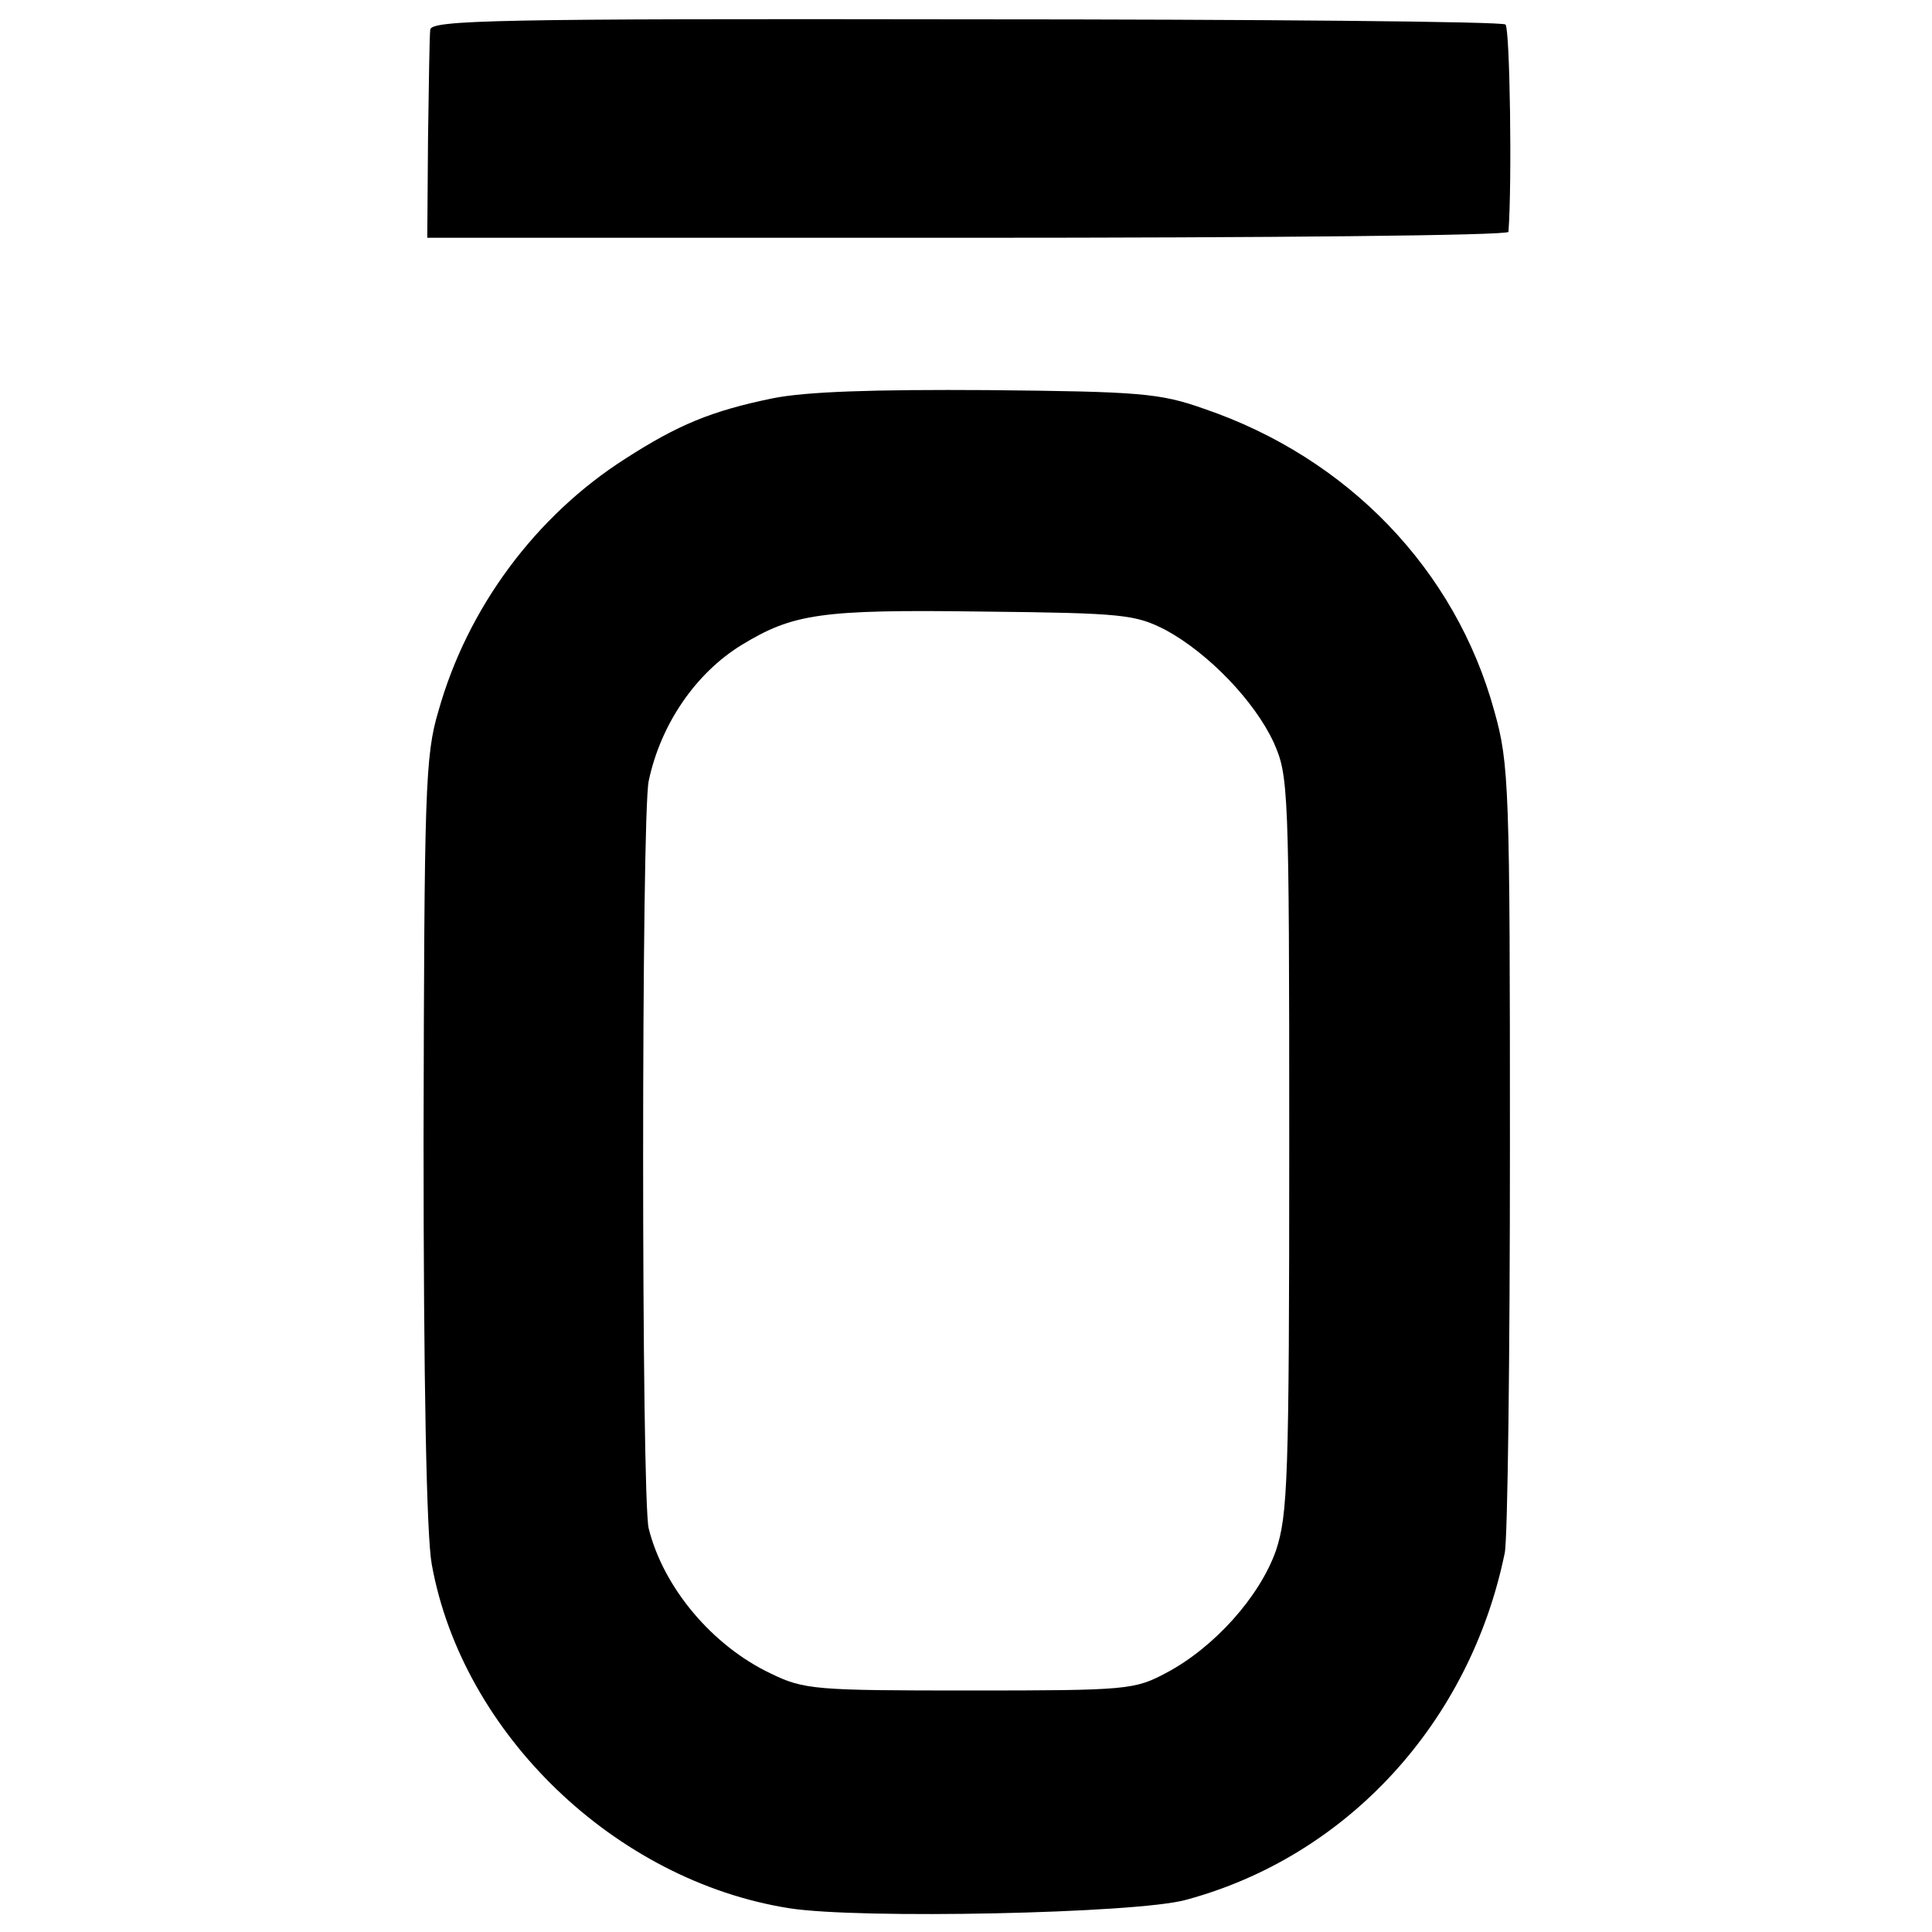
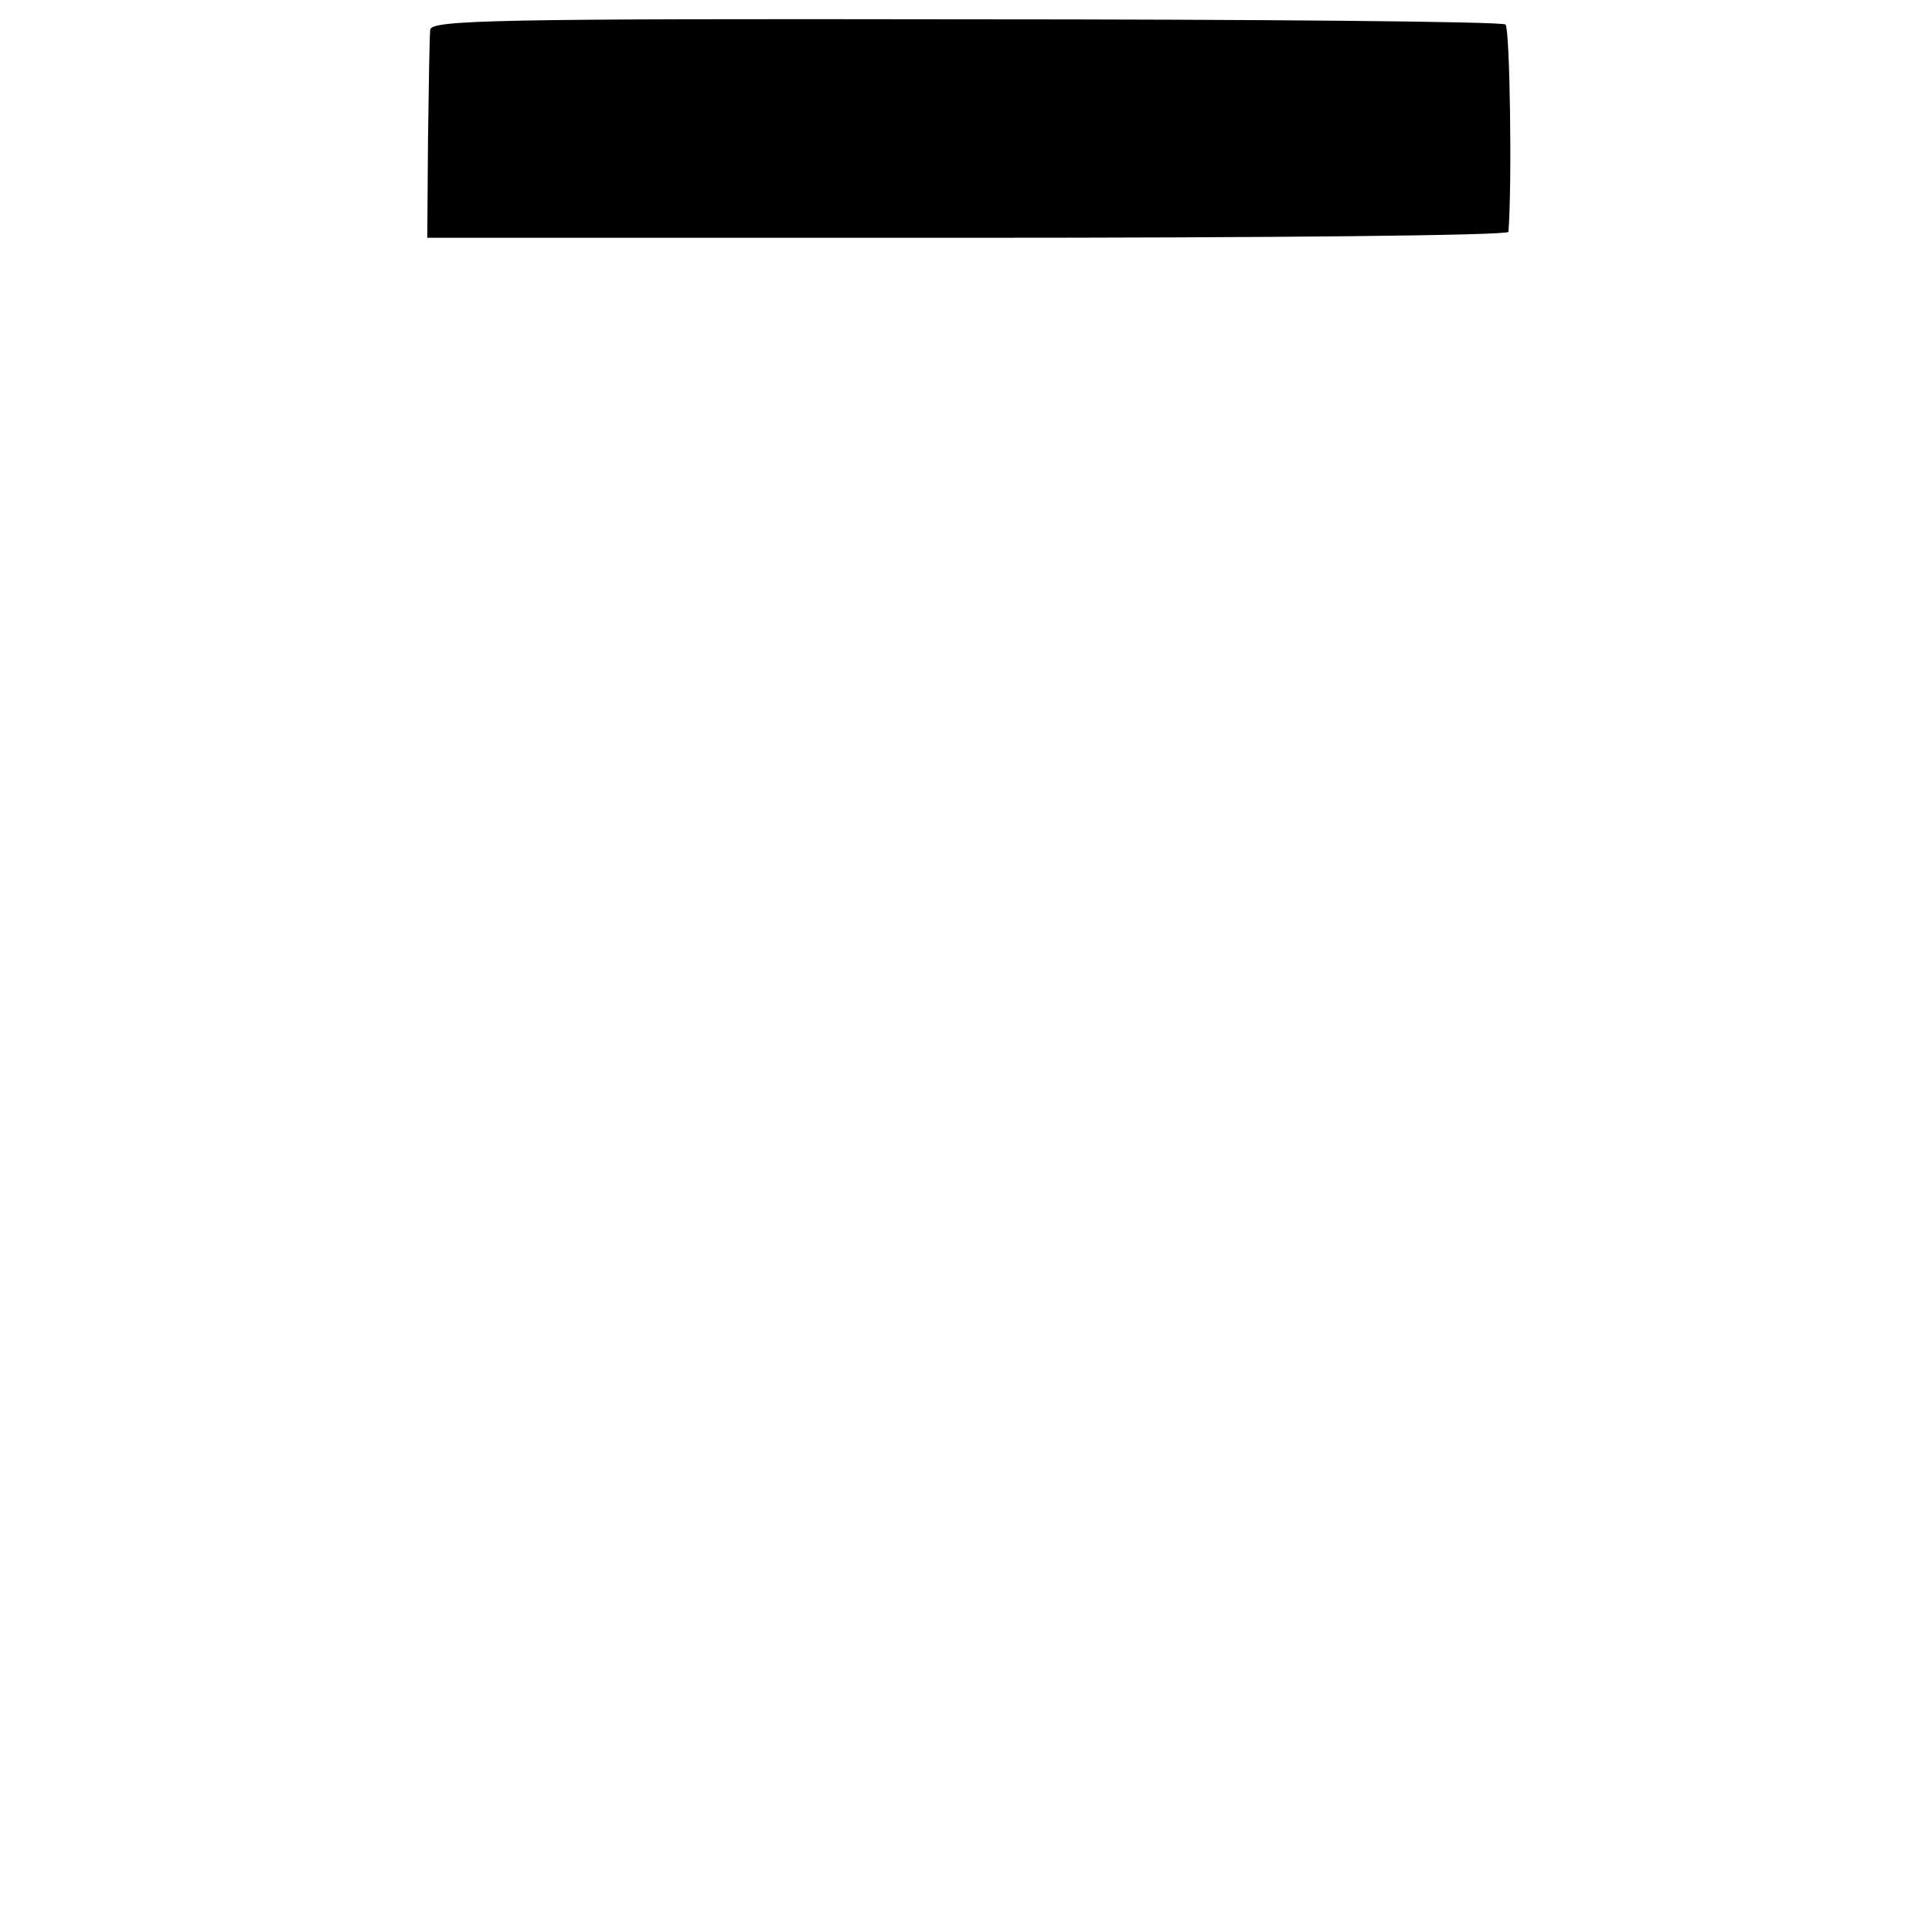
<svg xmlns="http://www.w3.org/2000/svg" version="1.0" width="260pt" height="260pt" viewBox="0 0 260 260" preserveAspectRatio="xMidYMid meet">
  <g transform="translate(0,260) scale(0.1,-0.1)" fill="#000000" stroke="none">
    <path d="M579 2560 c-1 -8 -2 -75 -3 -147 l-1 -133 727 0 c401 0 728 3 728 8 5 65 2 274 -4 279 -3 4 -330 7 -726 7 -633 1 -720 -1 -721 -14z" />
-     <path d="M1040 2064 c-83 -17 -128 -36 -198 -81 -121 -77 -213 -201 -252 -340 -18 -60 -19 -107 -20 -577 0 -325 4 -533 11 -571 41 -228 247 -426 481 -463 95 -15 466 -7 533 11 217 58 383 238 430 467 4 19 7 265 7 546 0 485 -1 516 -21 587 -52 190 -197 341 -391 407 -59 21 -87 23 -290 25 -155 1 -245 -2 -290 -11z m529 -312 c57 -31 119 -95 145 -151 20 -45 21 -58 21 -541 0 -453 -2 -499 -18 -547 -22 -62 -83 -130 -147 -164 -43 -23 -52 -24 -265 -24 -208 0 -223 1 -268 23 -78 37 -144 115 -164 195 -10 39 -10 960 0 1006 16 76 63 145 125 183 69 42 106 48 322 45 193 -2 208 -4 249 -25z" />
  </g>
</svg>